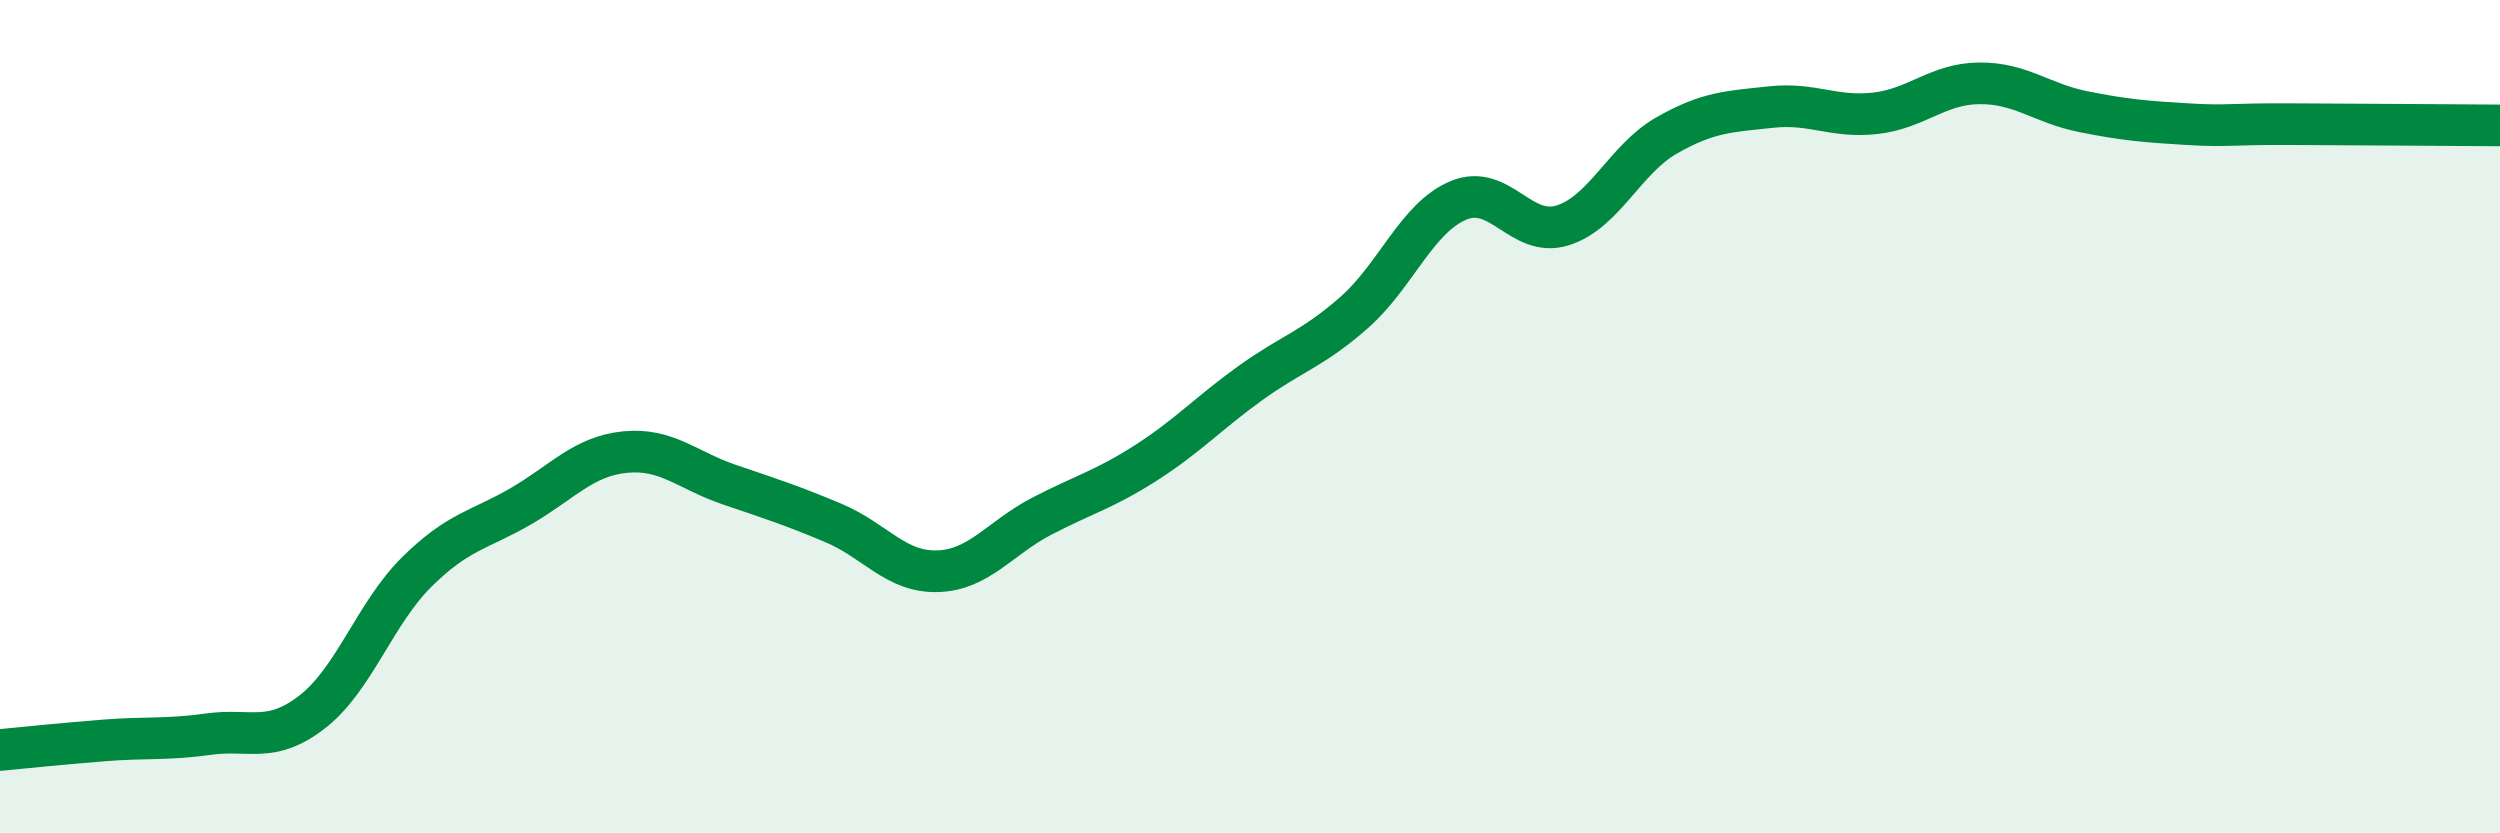
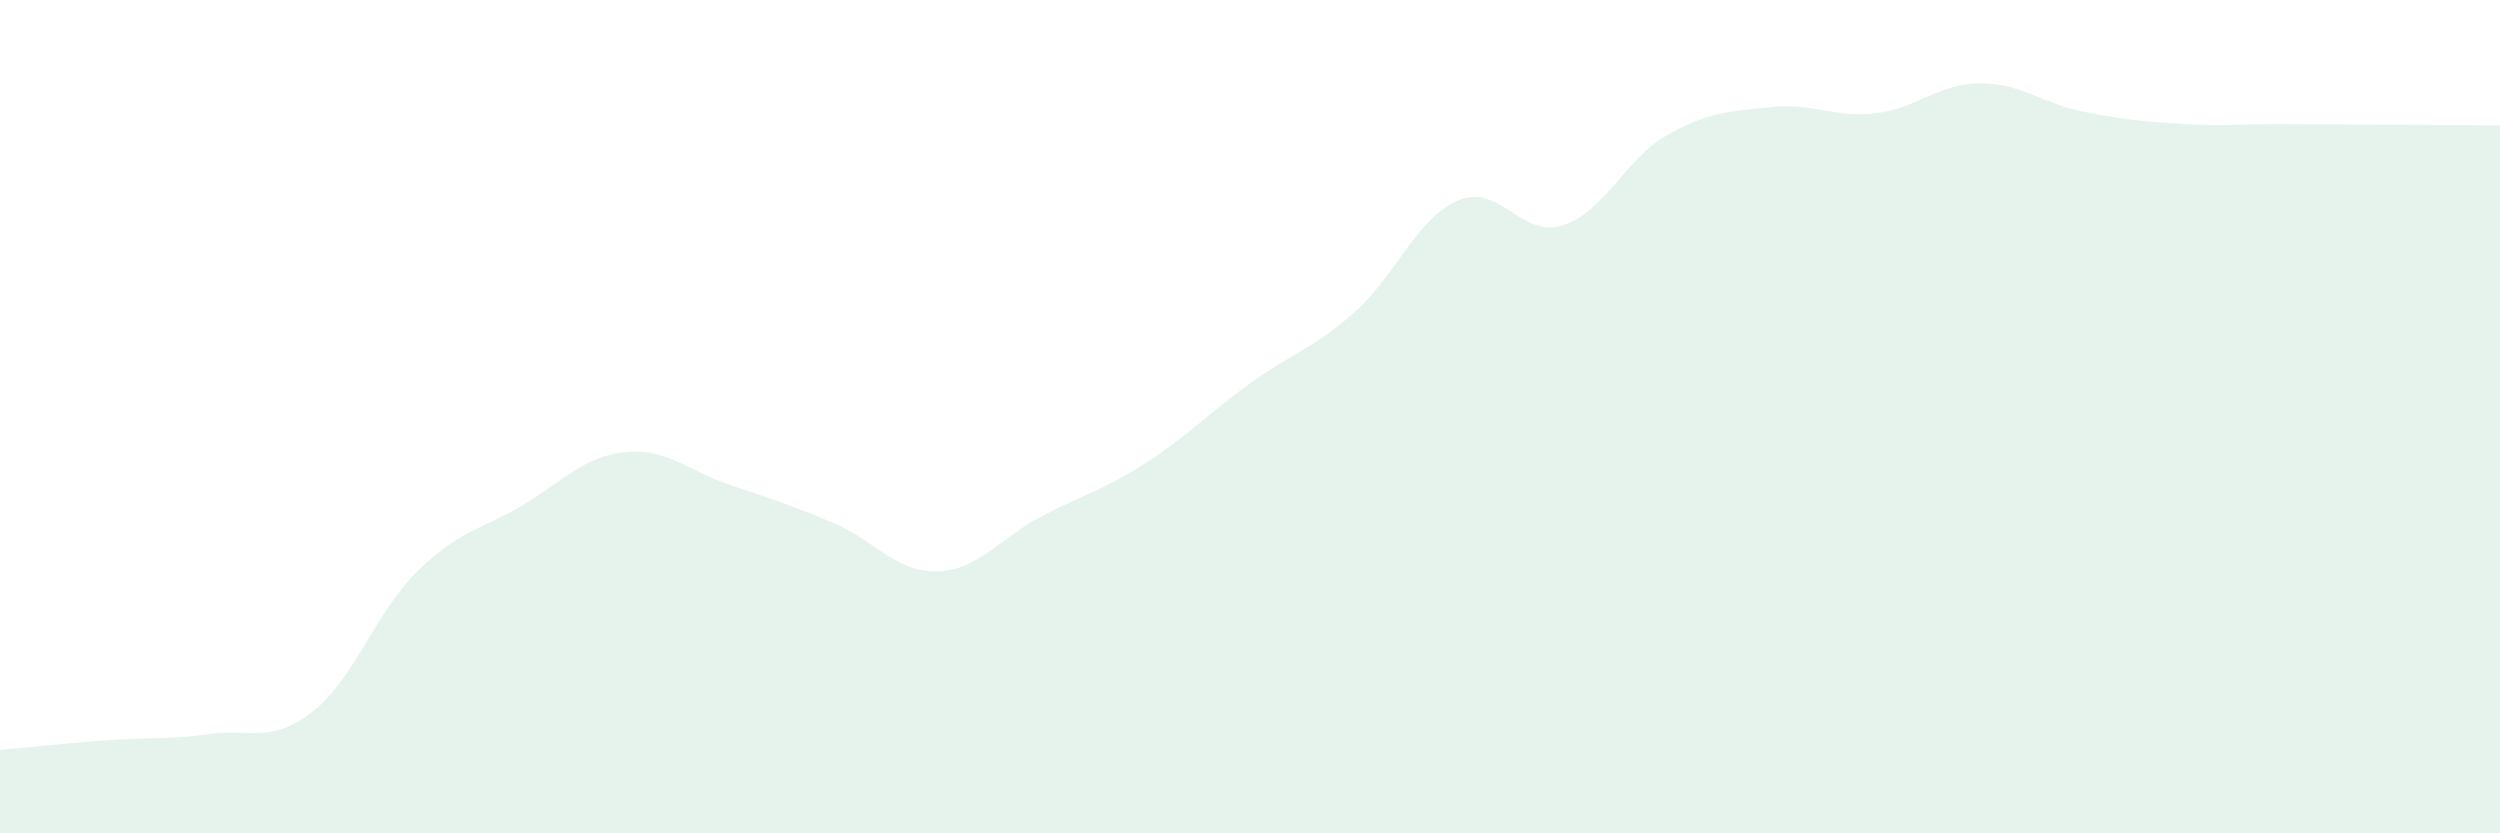
<svg xmlns="http://www.w3.org/2000/svg" width="60" height="20" viewBox="0 0 60 20">
  <path d="M 0,18 C 0.5,17.95 1.5,17.85 2.5,17.77 C 3.5,17.69 4,17.76 5,17.62 C 6,17.48 6.5,17.86 7.5,17.08 C 8.5,16.3 9,14.72 10,13.73 C 11,12.74 11.5,12.73 12.5,12.15 C 13.5,11.57 14,10.95 15,10.85 C 16,10.75 16.5,11.29 17.5,11.63 C 18.5,11.97 19,12.13 20,12.55 C 21,12.97 21.5,13.74 22.5,13.71 C 23.5,13.68 24,12.91 25,12.39 C 26,11.87 26.5,11.75 27.5,11.11 C 28.5,10.47 29,9.92 30,9.2 C 31,8.48 31.5,8.38 32.5,7.5 C 33.5,6.62 34,5.23 35,4.81 C 36,4.39 36.5,5.72 37.5,5.41 C 38.5,5.1 39,3.82 40,3.25 C 41,2.68 41.5,2.68 42.5,2.57 C 43.5,2.46 44,2.83 45,2.72 C 46,2.61 46.5,2.01 47.5,2 C 48.5,1.99 49,2.48 50,2.68 C 51,2.88 51.5,2.92 52.5,2.98 C 53.5,3.04 53.5,2.97 55,2.98 C 56.5,2.99 59,3 60,3.01L60 20L0 20Z" fill="#008740" opacity="0.1" stroke-linecap="round" stroke-linejoin="round" />
-   <path d="M 0,18 C 0.5,17.95 1.5,17.85 2.5,17.77 C 3.5,17.69 4,17.76 5,17.62 C 6,17.48 6.5,17.86 7.5,17.08 C 8.5,16.3 9,14.72 10,13.73 C 11,12.74 11.5,12.73 12.5,12.15 C 13.5,11.57 14,10.95 15,10.85 C 16,10.75 16.5,11.29 17.5,11.63 C 18.5,11.97 19,12.13 20,12.55 C 21,12.97 21.5,13.74 22.5,13.71 C 23.5,13.68 24,12.91 25,12.39 C 26,11.87 26.5,11.75 27.5,11.11 C 28.5,10.47 29,9.92 30,9.2 C 31,8.48 31.5,8.38 32.5,7.5 C 33.5,6.62 34,5.23 35,4.81 C 36,4.39 36.5,5.72 37.5,5.41 C 38.5,5.1 39,3.82 40,3.25 C 41,2.68 41.5,2.68 42.5,2.57 C 43.5,2.46 44,2.83 45,2.72 C 46,2.61 46.5,2.01 47.5,2 C 48.5,1.99 49,2.48 50,2.68 C 51,2.88 51.5,2.92 52.5,2.98 C 53.5,3.04 53.5,2.97 55,2.98 C 56.5,2.99 59,3 60,3.01" stroke="#008740" stroke-width="1" fill="none" stroke-linecap="round" stroke-linejoin="round" />
</svg>